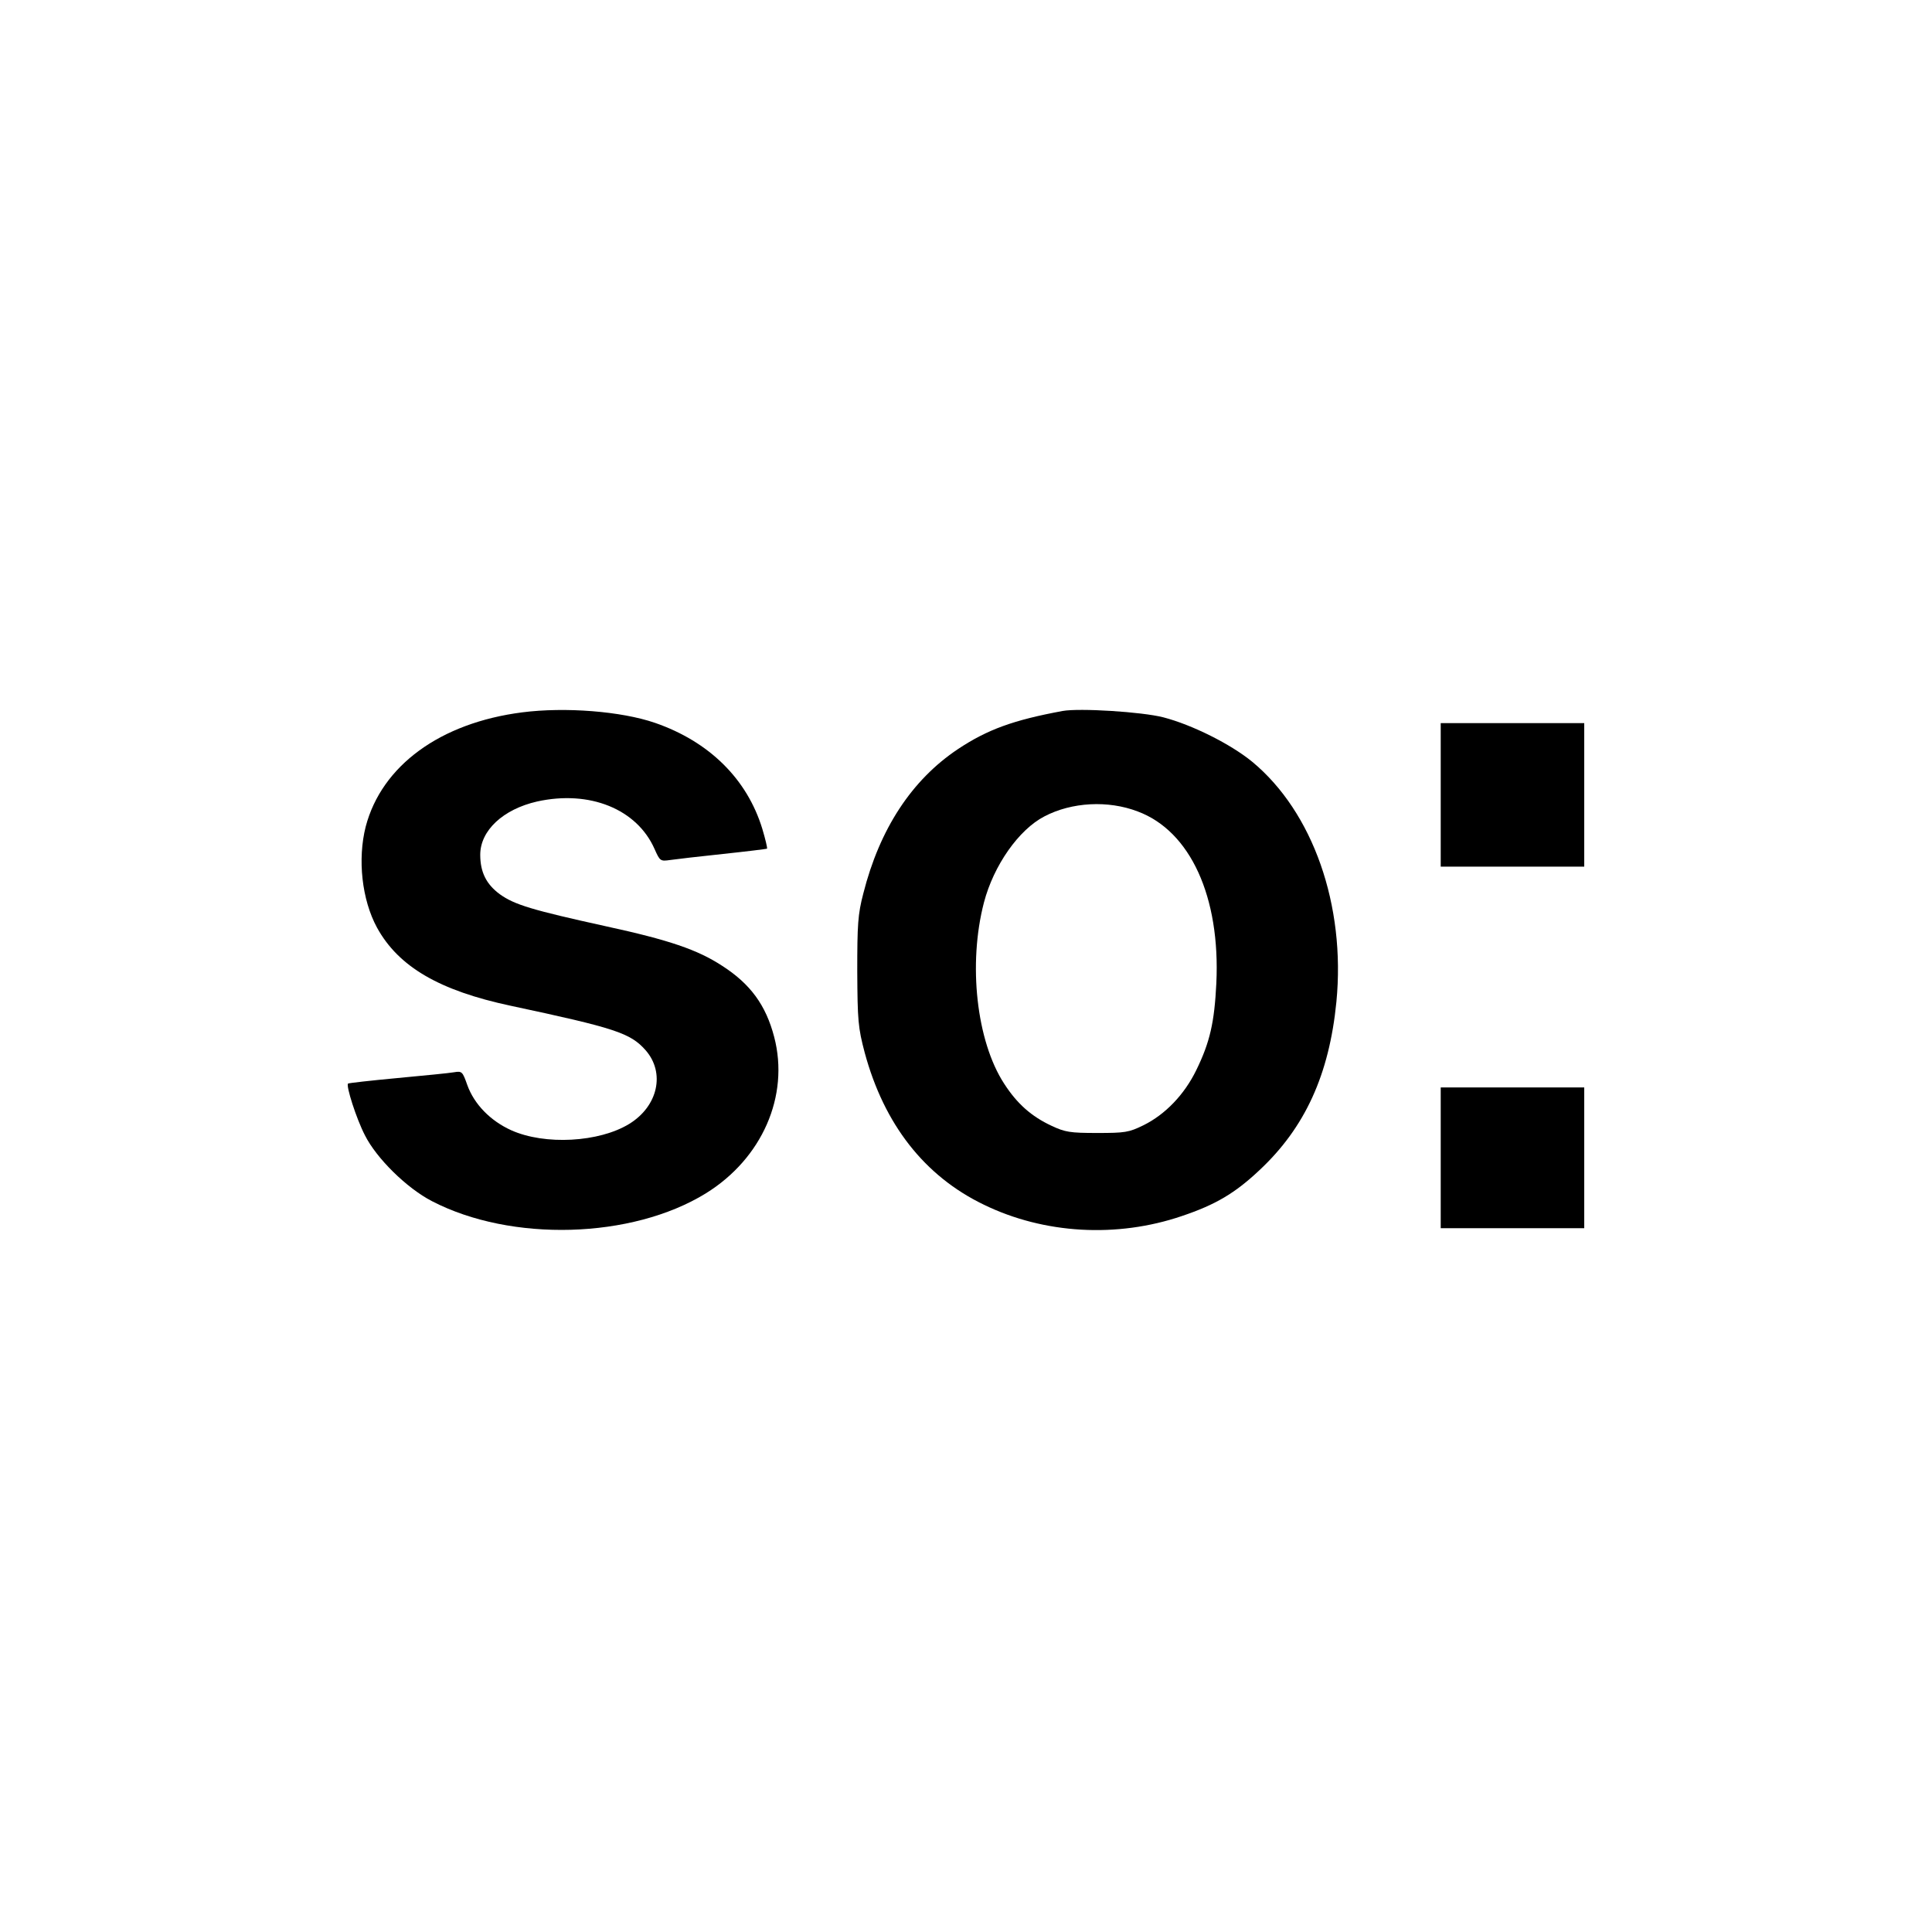
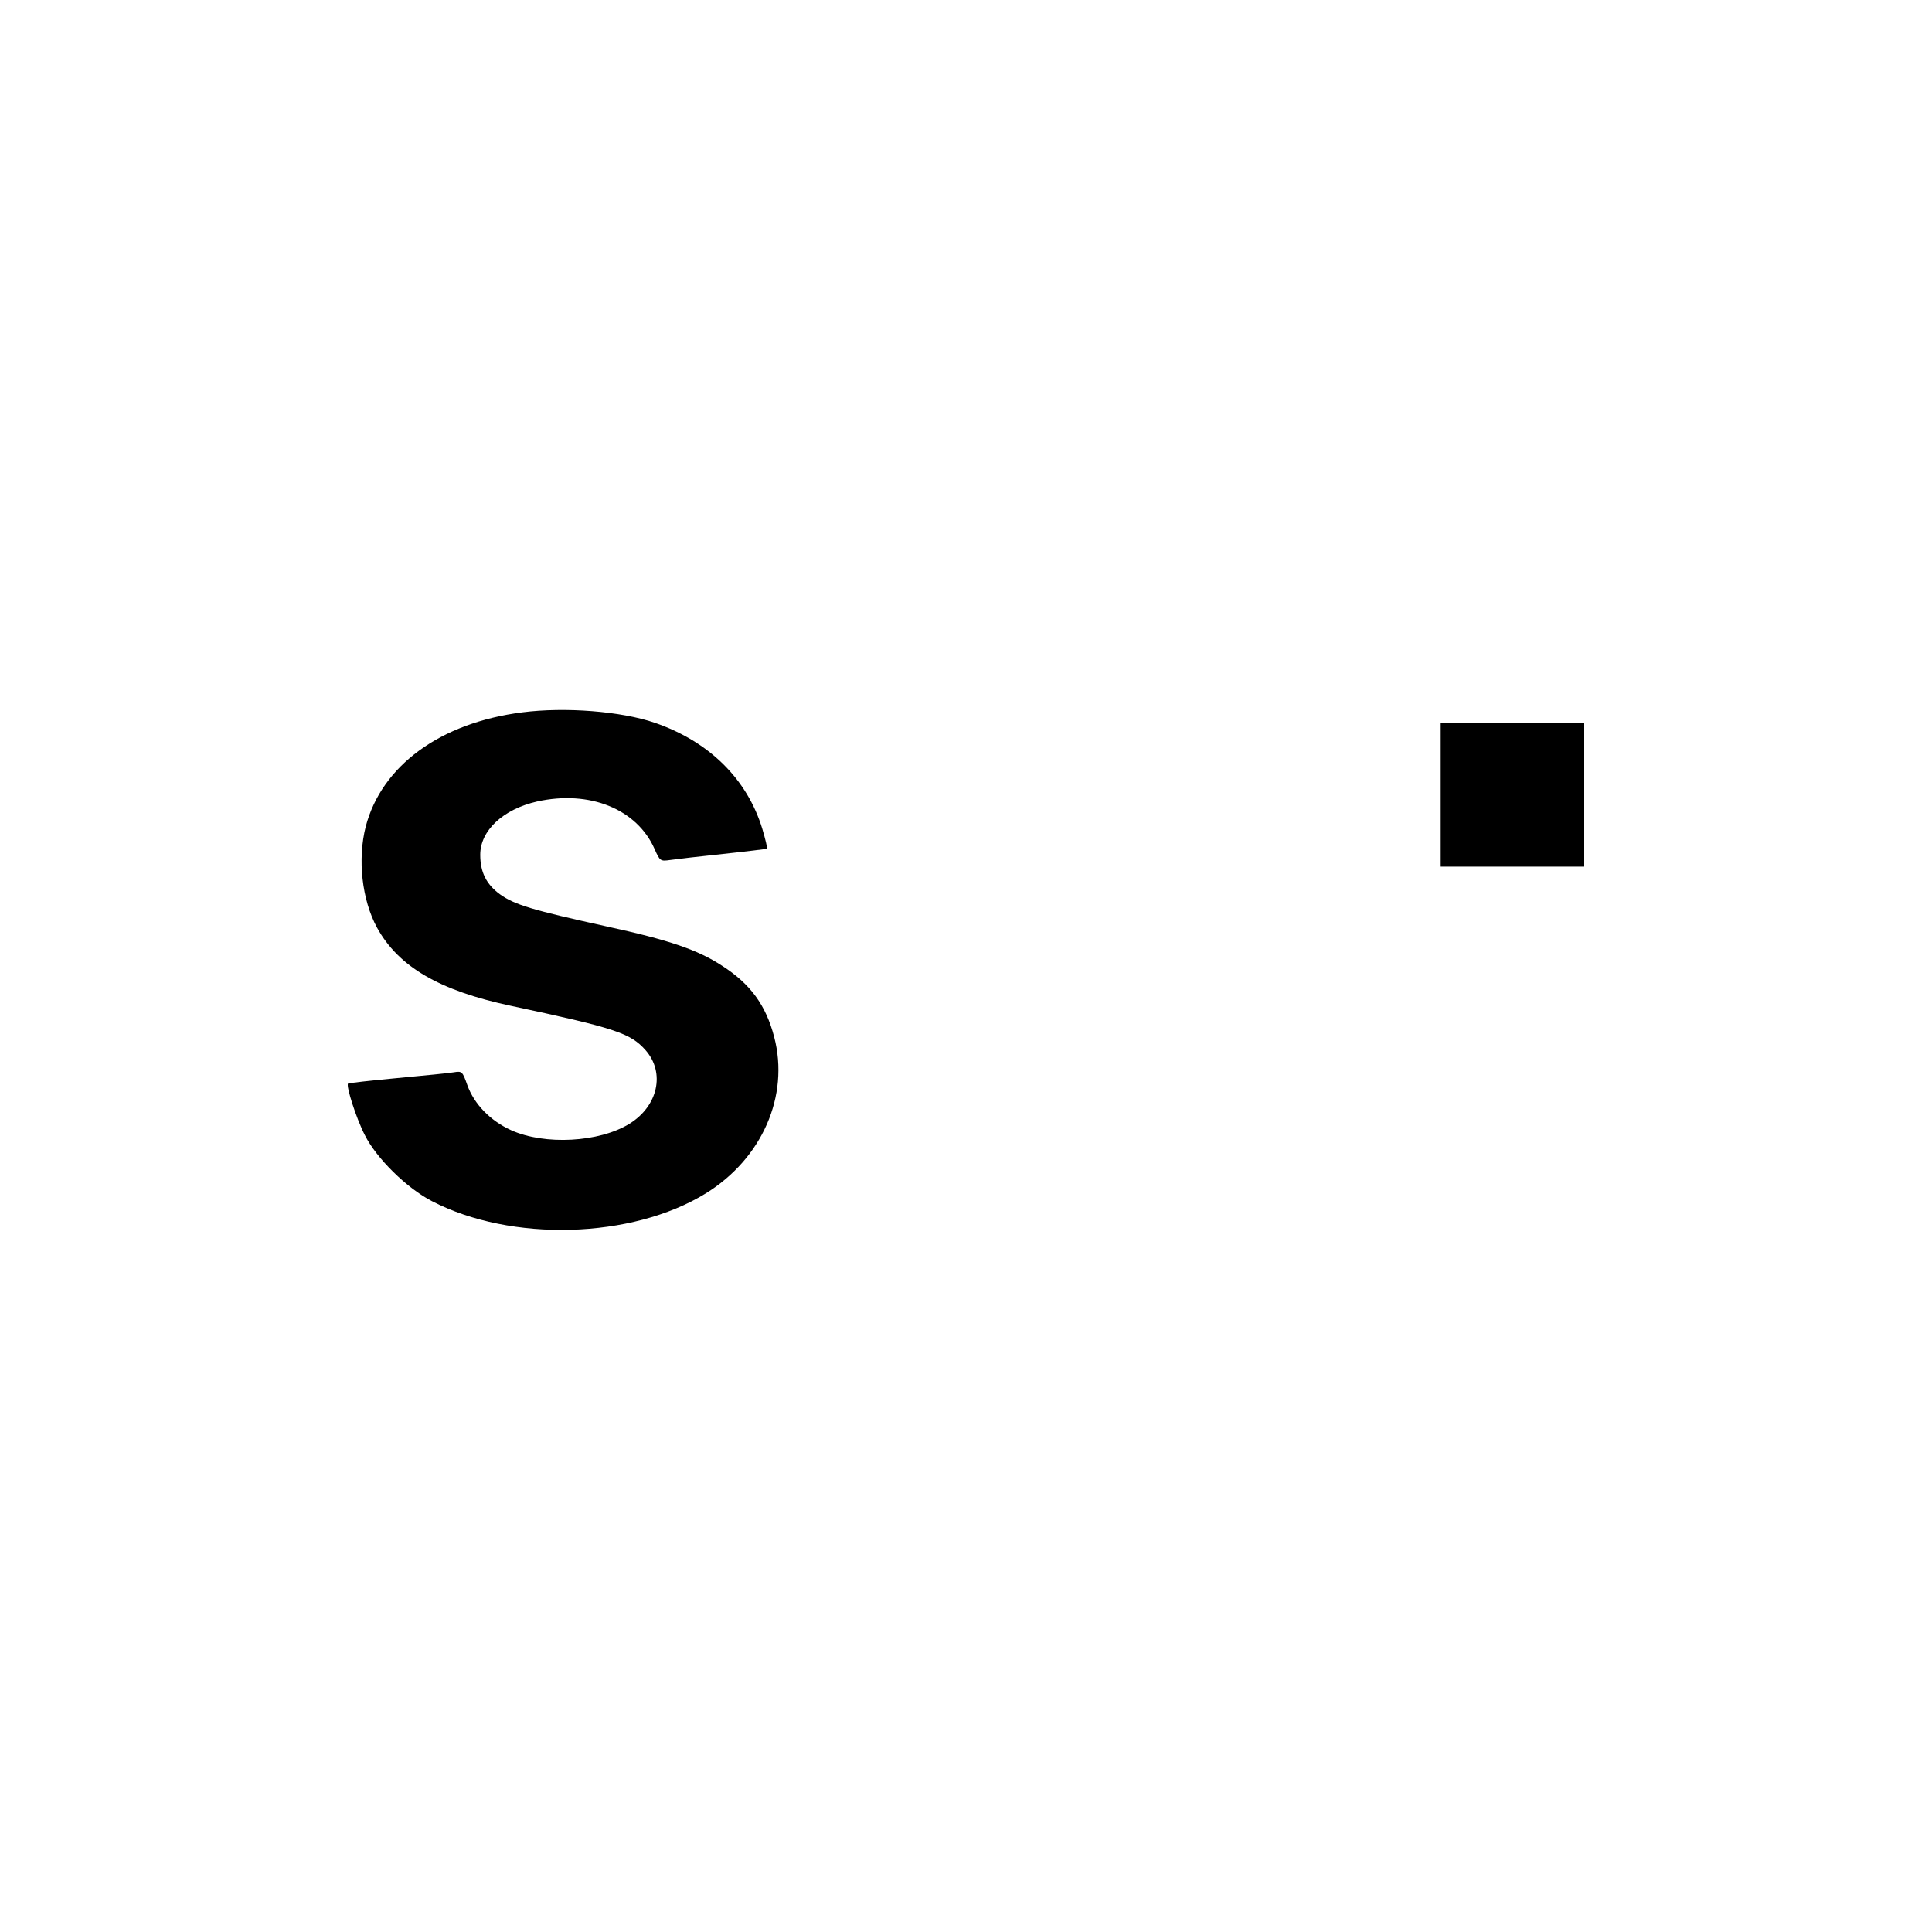
<svg xmlns="http://www.w3.org/2000/svg" version="1.0" width="700pt" height="700pt" viewBox="0 0 700 700" preserveAspectRatio="xMidYMid meet">
  <g transform="translate(0,700) scale(0.1,-0.1)" fill="#000000" stroke="none">
    <path d="M1892 4419 c-297 -38 -509 -193 -567 -414 -30 -118 -14 -265 41 -366 78 -142 226 -228 484 -283 380 -81 434 -99 489 -161 72 -82 45 -203 -59 -267 -109 -67 -306 -78 -428 -23 -75 34 -134 94 -159 164 -17 48 -19 51 -48 46 -16 -3 -109 -12 -205 -21 -96 -9 -177 -18 -179 -20 -8 -8 30 -127 61 -187 42 -84 152 -192 243 -239 287 -149 724 -137 992 28 204 126 304 353 248 567 -30 115 -86 192 -189 258 -89 58 -191 93 -421 143 -268 59 -331 78 -384 116 -49 36 -71 80 -71 143 0 88 83 165 206 193 190 42 362 -27 426 -173 19 -43 21 -44 56 -39 20 3 107 13 192 22 85 9 157 18 159 19 2 2 -6 35 -17 72 -55 180 -192 316 -389 384 -122 42 -325 58 -481 38z" />
-     <path d="M3850 4424 c-178 -33 -272 -67 -379 -138 -168 -112 -284 -290 -343 -523 -20 -76 -22 -114 -22 -283 1 -178 3 -203 27 -294 70 -259 216 -447 432 -551 218 -106 482 -121 717 -41 122 41 193 83 281 166 165 154 253 346 279 610 34 350 -85 688 -305 870 -78 64 -218 134 -322 161 -78 20 -304 34 -365 23z m272 -364 c191 -71 300 -310 285 -623 -7 -141 -23 -213 -73 -315 -43 -88 -112 -160 -191 -199 -53 -26 -67 -28 -168 -28 -98 0 -116 3 -165 26 -73 34 -125 80 -172 153 -100 154 -131 433 -73 656 35 134 126 264 219 312 99 52 231 59 338 18z" />
    <path d="M5220 4120 l0 -260 260 0 260 0 0 260 0 260 -260 0 -260 0 0 -260z" />
-     <path d="M5220 2805 l0 -255 260 0 260 0 0 255 0 255 -260 0 -260 0 0 -255z" />
  </g>
</svg>